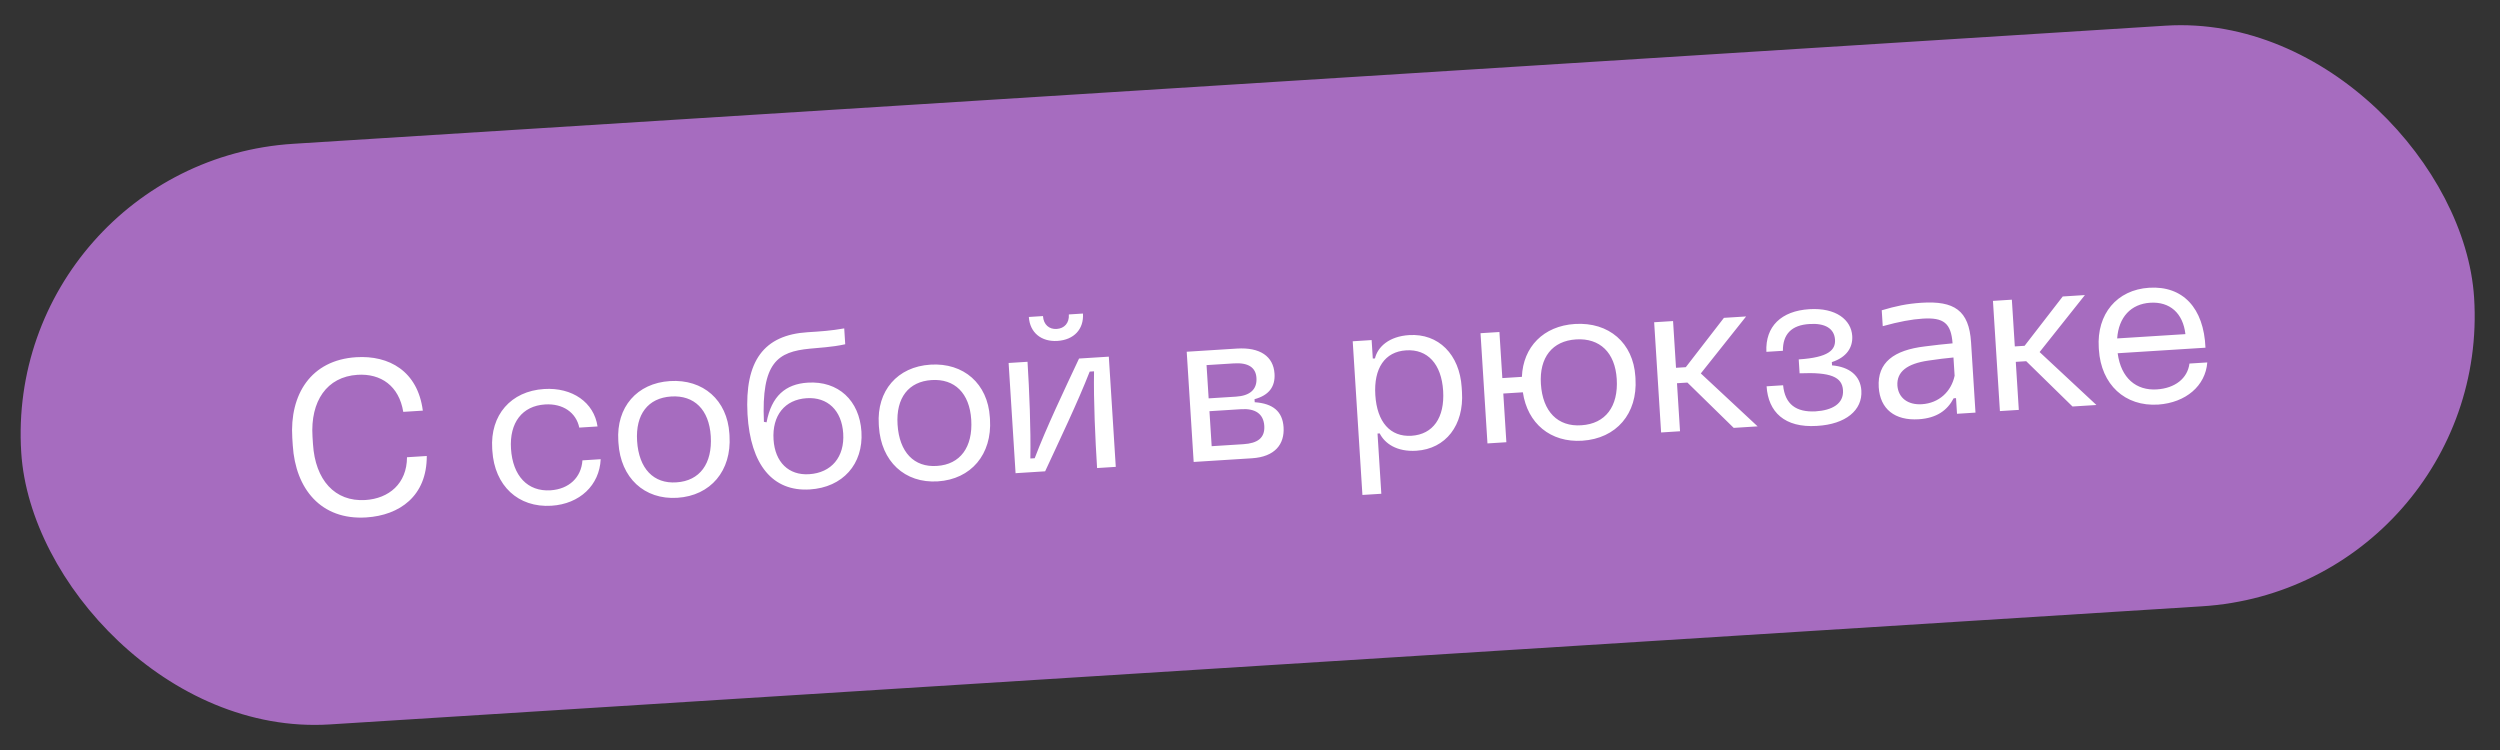
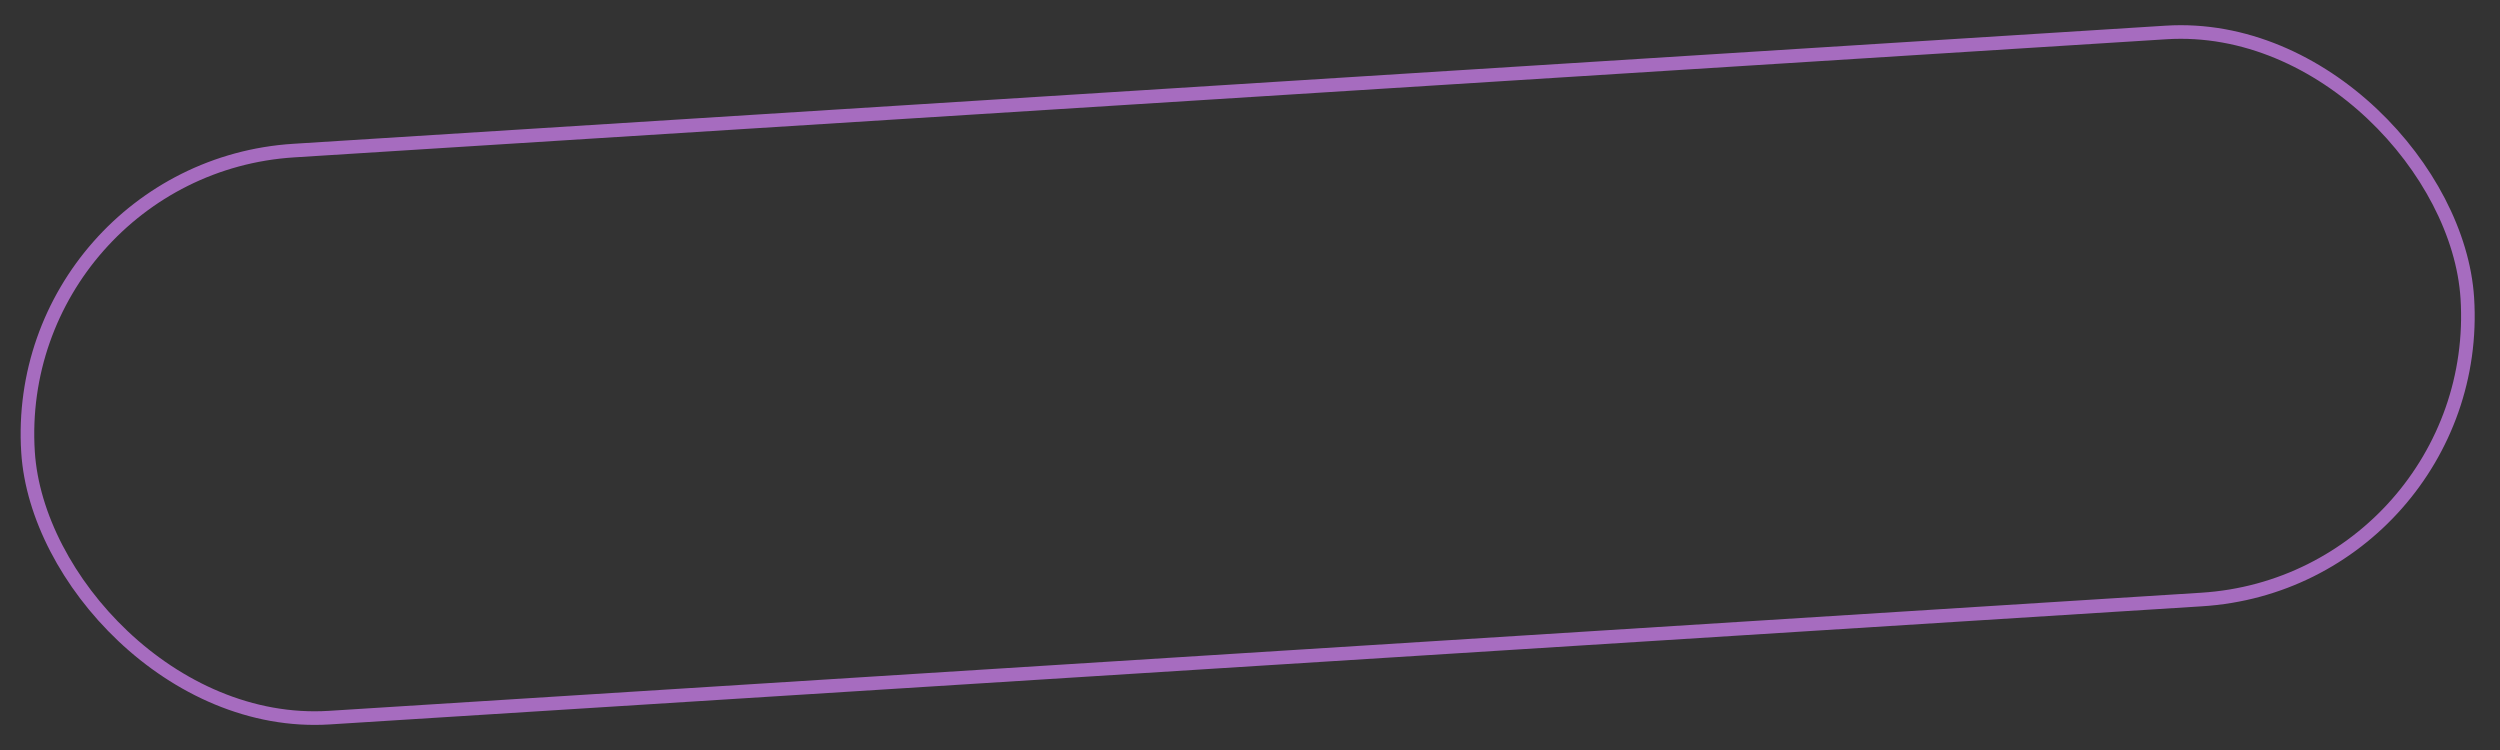
<svg xmlns="http://www.w3.org/2000/svg" width="210" height="63" viewBox="0 0 210 63" fill="none">
  <rect x="0" y="0" width="210" height="63" fill="#333333" stroke="none" />
-   <rect x="0.851" y="14.152" width="205.309" height="47.726" rx="23.863" transform="rotate(-3.61 0.851 14.152)" fill="#A66CBF" />
  <rect x="0.851" y="14.152" width="205.309" height="47.726" rx="23.863" transform="rotate(-3.61 0.851 14.152)" stroke="#A66CBF" stroke-width="1.143" />
-   <path d="M30.767 43.464C26.951 43.704 24.822 41.052 24.593 37.419L24.552 36.779C24.323 33.146 26.102 30.247 29.918 30.006C32.675 29.832 35.087 31.165 35.517 34.493L33.874 34.596C33.517 32.419 32.002 31.36 30.03 31.484C27.455 31.647 26.063 33.696 26.25 36.672L26.291 37.312C26.48 40.306 28.119 42.164 30.693 42.002C32.665 41.877 34.181 40.627 34.188 38.408L35.849 38.303C35.861 41.676 33.561 43.287 30.767 43.464ZM46.323 42.482C43.529 42.658 41.542 40.804 41.357 37.864L41.345 37.682C41.168 34.87 42.911 32.853 45.704 32.677C48.078 32.527 49.9 33.805 50.193 35.822L48.659 35.919C48.395 34.652 47.283 33.879 45.786 33.973C43.869 34.094 42.784 35.501 42.923 37.692C43.067 39.974 44.324 41.307 46.241 41.186C47.793 41.088 48.831 40.106 48.924 38.67L50.458 38.573C50.357 40.761 48.697 42.332 46.323 42.482ZM56.897 41.815C54.121 41.99 52.134 40.136 51.95 37.214L51.938 37.032C51.76 34.201 53.502 32.185 56.278 32.01C59.072 31.834 61.09 33.613 61.268 36.425L61.279 36.607C61.465 39.547 59.69 41.639 56.897 41.815ZM53.516 37.042C53.662 39.361 54.899 40.658 56.833 40.517C58.769 40.395 59.851 38.952 59.704 36.633C59.564 34.406 58.313 33.183 56.378 33.305C54.443 33.427 53.374 34.796 53.516 37.042ZM68.029 41.113C64.907 41.31 63.04 39.044 62.791 34.807C62.545 30.313 64.167 28.139 67.837 27.907C68.951 27.837 69.791 27.784 70.915 27.585L70.999 28.918C69.842 29.174 68.781 29.204 68.016 29.289C65.338 29.55 63.945 30.426 64.169 35.435L64.392 35.476C64.803 33.269 65.985 32.259 67.848 32.142C70.422 31.979 72.196 33.645 72.361 36.257C72.533 38.995 70.786 40.939 68.029 41.113ZM64.978 36.924C65.098 38.823 66.25 39.942 67.966 39.833C69.847 39.715 70.955 38.38 70.83 36.408C70.708 34.472 69.518 33.338 67.765 33.448C65.921 33.565 64.85 34.897 64.978 36.924ZM78.776 40.435C76 40.61 74.013 38.755 73.829 35.834L73.818 35.651C73.639 32.821 75.382 30.805 78.157 30.63C80.951 30.453 82.969 32.232 83.147 35.044L83.159 35.227C83.344 38.167 81.569 40.258 78.776 40.435ZM75.395 35.662C75.541 37.981 76.778 39.278 78.712 39.137C80.648 39.015 81.73 37.572 81.584 35.253C81.443 33.025 80.193 31.803 78.257 31.925C76.322 32.047 75.253 33.416 75.395 35.662ZM85.308 39.748L84.724 30.49L86.312 30.39C86.465 32.818 86.595 36.037 86.55 38.514L86.915 38.491C87.857 35.994 89.444 32.667 90.64 30.117L93.141 29.959L93.725 39.217L92.155 39.316C92.002 36.887 91.854 33.67 91.899 31.192L91.534 31.215C90.54 33.771 88.952 37.08 87.791 39.591L85.308 39.748ZM86.423 26.625L87.61 26.55C87.656 27.28 88.139 27.672 88.76 27.632C89.399 27.592 89.829 27.143 89.783 26.413L90.969 26.338C91.052 27.653 90.211 28.549 88.823 28.637C87.472 28.722 86.506 27.94 86.423 26.625ZM100.268 38.804L99.684 29.546L103.902 29.28C105.838 29.158 106.968 29.93 107.06 31.391C107.127 32.45 106.624 33.197 105.38 33.532L105.396 33.787C106.925 33.892 107.736 34.556 107.82 35.889C107.91 37.313 107.097 38.373 105.162 38.495L100.268 38.804ZM101.78 37.48L104.445 37.312C105.632 37.237 106.264 36.794 106.2 35.771C106.135 34.749 105.429 34.298 104.26 34.372L101.594 34.54L101.78 37.48ZM101.526 33.463L103.827 33.318C104.977 33.245 105.605 32.729 105.542 31.743C105.487 30.867 104.856 30.448 103.651 30.524L101.35 30.669L101.526 33.463ZM114.443 41.576L113.628 28.667L115.217 28.566L115.315 30.118L115.497 30.107C115.728 29.121 116.7 28.253 118.362 28.148C120.827 27.992 122.607 29.768 122.782 32.544L122.806 32.927C122.983 35.721 121.44 37.706 118.975 37.862C117.313 37.967 116.314 37.242 115.895 36.406L115.712 36.418L116.031 41.476L114.443 41.576ZM115.527 33.185C115.669 35.449 116.776 36.717 118.565 36.605C120.373 36.49 121.366 35.09 121.224 32.825C121.082 30.579 119.92 29.314 118.113 29.429C116.323 29.541 115.385 30.939 115.527 33.185ZM132.907 37.02C130.241 37.188 128.306 35.568 127.921 32.953L126.277 33.056L126.535 37.147L124.947 37.247L124.363 27.989L125.951 27.889L126.196 31.76L127.839 31.656C127.937 29.139 129.659 27.38 132.288 27.214C135.155 27.034 137.192 28.811 137.37 31.623L137.381 31.806C137.567 34.746 135.774 36.839 132.907 37.02ZM129.435 32.252C129.581 34.571 130.854 35.866 132.843 35.722C134.852 35.595 135.952 34.151 135.806 31.832C135.667 29.623 134.397 28.383 132.388 28.51C130.398 28.635 129.294 30.025 129.435 32.252ZM145.632 35.942L141.743 32.136L140.867 32.191L141.122 36.226L139.533 36.327L138.949 27.069L140.537 26.969L140.785 30.895L141.607 30.843L144.81 26.699L146.673 26.582L142.868 31.368L147.64 35.815L145.632 35.942ZM152.618 35.776C149.898 35.948 148.53 34.604 148.394 32.45L149.781 32.362C149.938 33.965 150.878 34.639 152.505 34.555C153.911 34.466 154.884 33.91 154.812 32.778C154.742 31.664 153.781 31.248 151.166 31.358L151.093 30.189C153.612 30.03 154.195 29.389 154.141 28.53C154.081 27.581 153.283 27.136 152.023 27.216C150.47 27.296 149.75 28.093 149.764 29.467L148.376 29.554C148.278 27.416 149.626 26.12 151.981 25.972C154.227 25.83 155.503 26.868 155.588 28.219C155.648 29.169 155.133 30.008 153.875 30.417L153.892 30.691C155.349 30.819 156.275 31.549 156.354 32.809C156.458 34.452 155.048 35.641 152.618 35.776ZM161.174 35.218C159.165 35.345 157.93 34.359 157.814 32.533C157.682 30.434 159.102 29.409 161.686 29.099C162.468 28.995 163.342 28.903 164.016 28.842C163.891 27.145 163.273 26.653 161.502 26.765C160.589 26.822 159.52 27.018 158.15 27.398L158.066 26.065C159.236 25.716 160.176 25.51 161.418 25.431C164.138 25.26 165.399 26.06 165.568 28.744L165.941 34.66L164.389 34.758L164.306 33.444L164.106 33.456C163.582 34.461 162.689 35.122 161.174 35.218ZM159.382 32.398C159.465 33.419 160.255 34.029 161.442 33.954C162.866 33.864 163.906 32.901 164.188 31.563L164.091 30.029C163.508 30.084 162.78 30.167 161.963 30.292C160.219 30.549 159.308 31.211 159.382 32.398ZM174.09 34.146L170.202 30.34L169.326 30.396L169.58 34.431L167.992 34.531L167.408 25.274L168.996 25.173L169.244 29.099L170.066 29.047L173.269 24.904L175.132 24.786L171.327 29.573L176.099 34.02L174.09 34.146ZM181.29 33.985C178.497 34.162 176.492 32.308 176.306 29.369L176.296 29.204C176.117 26.374 177.822 24.342 180.525 24.171C183.355 23.992 185.123 25.861 185.26 29.207L177.884 29.672C178.163 31.781 179.457 32.818 181.173 32.71C182.689 32.614 183.755 31.795 183.914 30.538L185.412 30.444C185.261 32.415 183.608 33.821 181.29 33.985ZM177.842 28.428L183.575 28.067C183.372 26.301 182.266 25.326 180.622 25.43C178.997 25.532 177.967 26.642 177.842 28.428Z" fill="white" />
</svg>